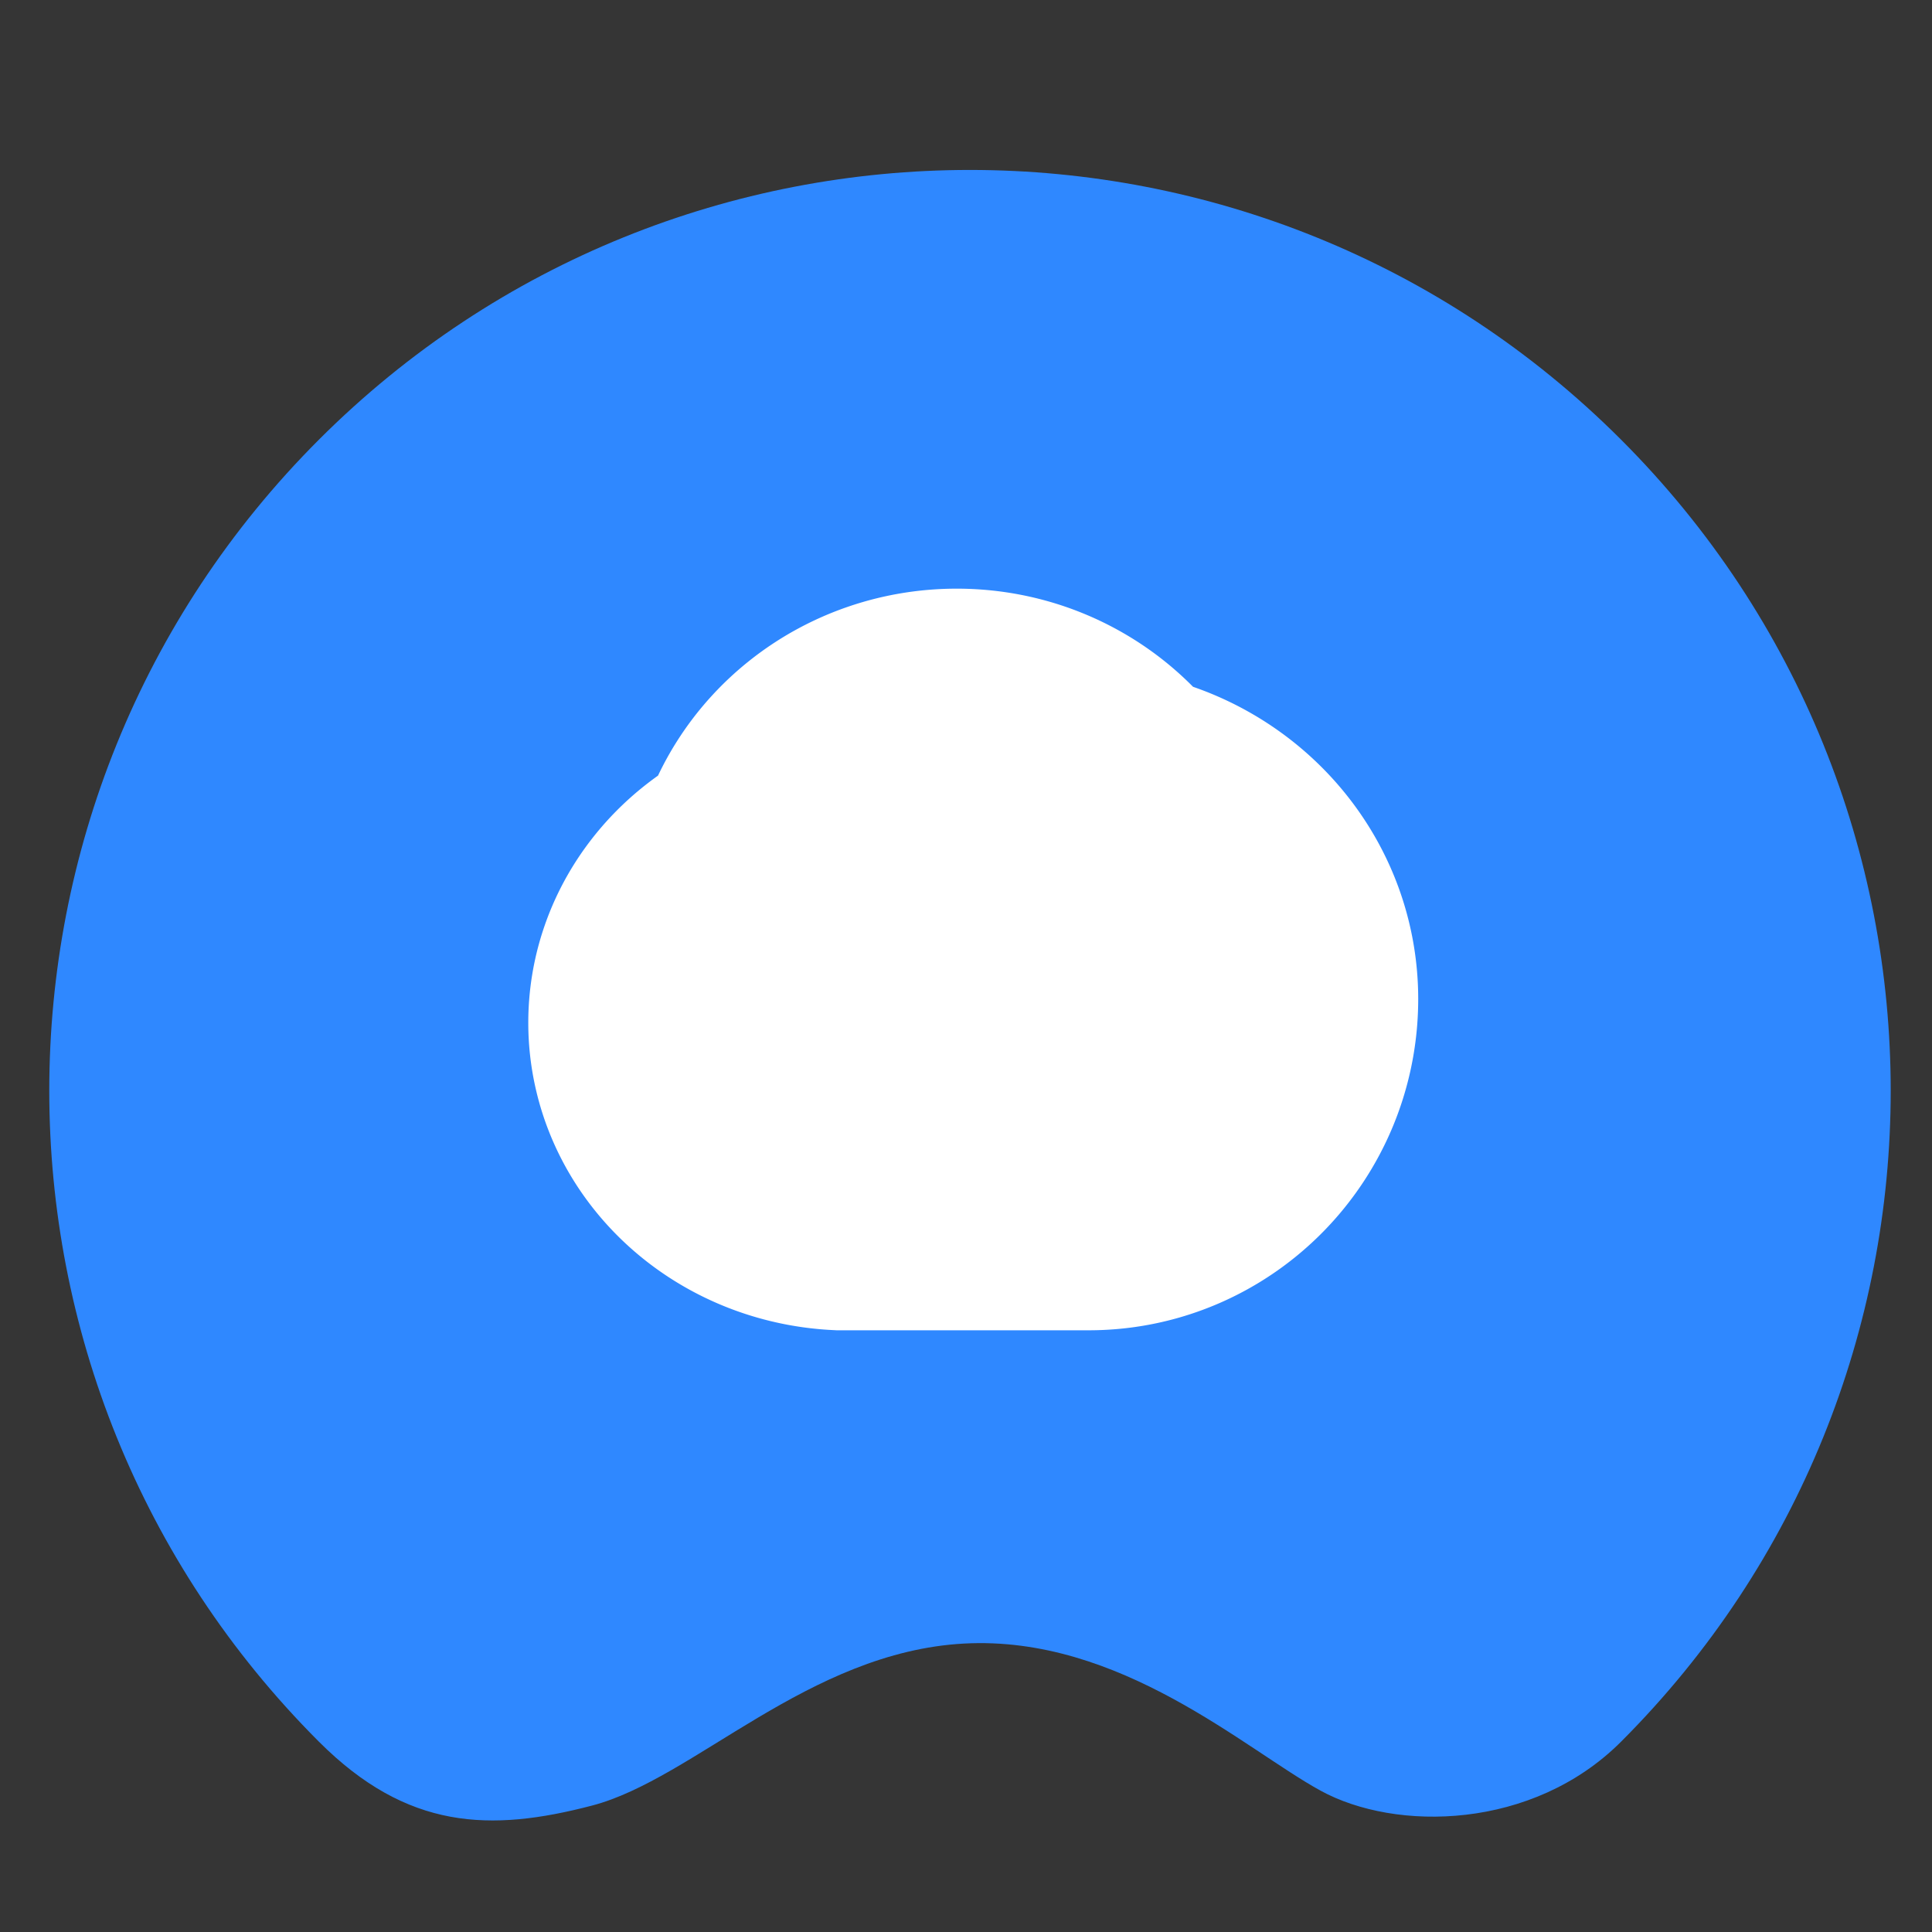
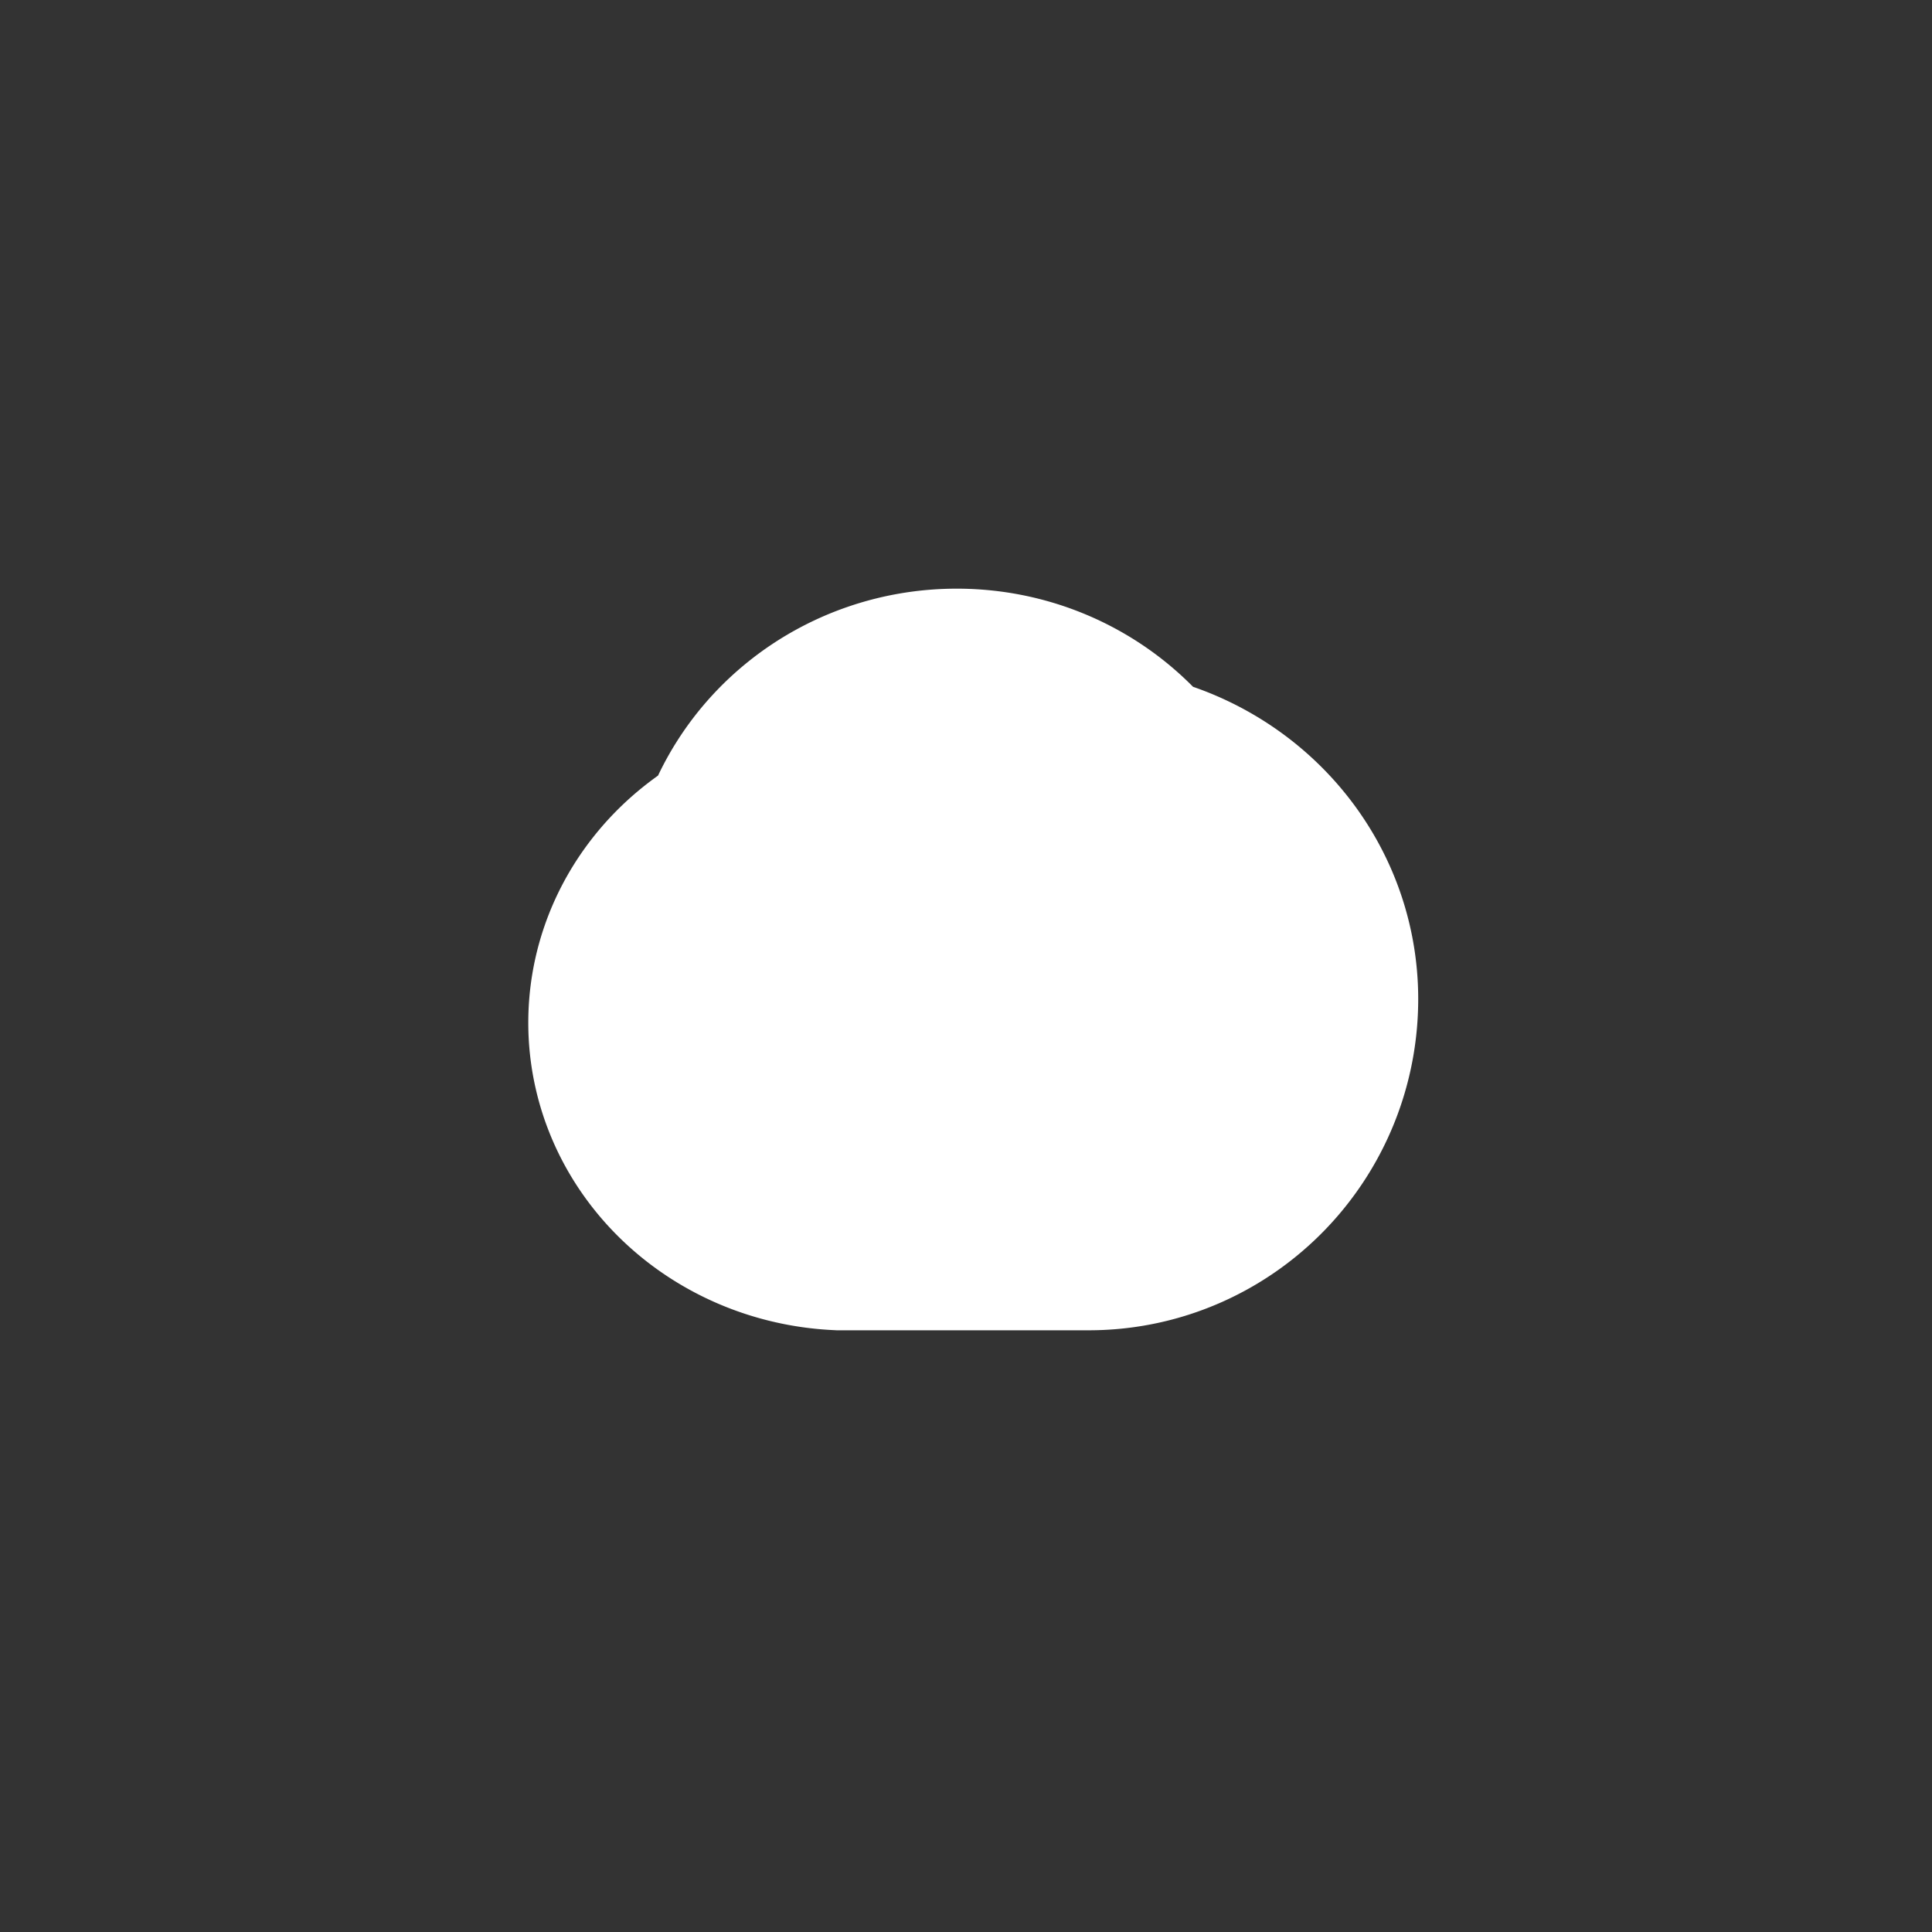
<svg xmlns="http://www.w3.org/2000/svg" width="128" height="128" fill="none">
  <rect width="100%" height="100%" fill="#333333" stroke="none" />
-   <path fill="#FFF" fill-opacity=".01" d="M0 0h128v128H0z" />
-   <path fill="#2F88FF" d="M107.398 115.393c23.822-23.822 23.822-62.445 0-86.267s-62.445-23.822-86.267 0-23.822 62.445 0 86.267c5.849 5.849 11.357 5.993 18.097 4.23 6.739-1.764 14.324-10.173 24.643-10.733 10.324-.56 18.632 7.014 23.618 9.745 4.985 2.732 14.06 2.607 19.909-3.242" />
  <path fill="#FFF" stroke="rgba(255, 255, 255, 1)" stroke-width="24" d="M63.386 53.186a7.9 7.9 0 0 1 4.118 1.144 7.46 7.46 0 0 1 2.753 2.937 2.19 2.19 0 0 0 1.816 1.181c2.104.12 4.05.987 5.492 2.445 1.424 1.438 2.206 3.32 2.206 5.294 0 1.052-.201 2.07-.605 3.029a7.7 7.7 0 0 1-1.646 2.469 7.54 7.54 0 0 1-5.395 2.264H55.8c-1.82-.106-3.504-.82-4.747-2.008-1.206-1.147-1.868-2.636-1.868-4.183 0-1.315.468-2.572 1.355-3.634.441-.53.974-.994 1.582-1.376a7.5 7.5 0 0 1 2.045-.898 2.19 2.19 0 0 0 1.605-1.944c.137-1.806.977-3.486 2.37-4.736 1.421-1.28 3.282-1.984 5.243-1.984Zm0-2.186c-4.754 0-8.716 3.24-9.628 7.54a2.18 2.18 0 0 1-1.304 1.582C49.24 61.436 47 64.36 47 67.758c0 4.46 3.866 8.124 8.74 8.377h16.388c5.427 0 9.832-4.457 9.832-9.948 0-4.966-3.794-9.067-8.75-9.815a2.2 2.2 0 0 1-1.509-.963C69.96 52.762 66.893 51 63.386 51Z" />
</svg>